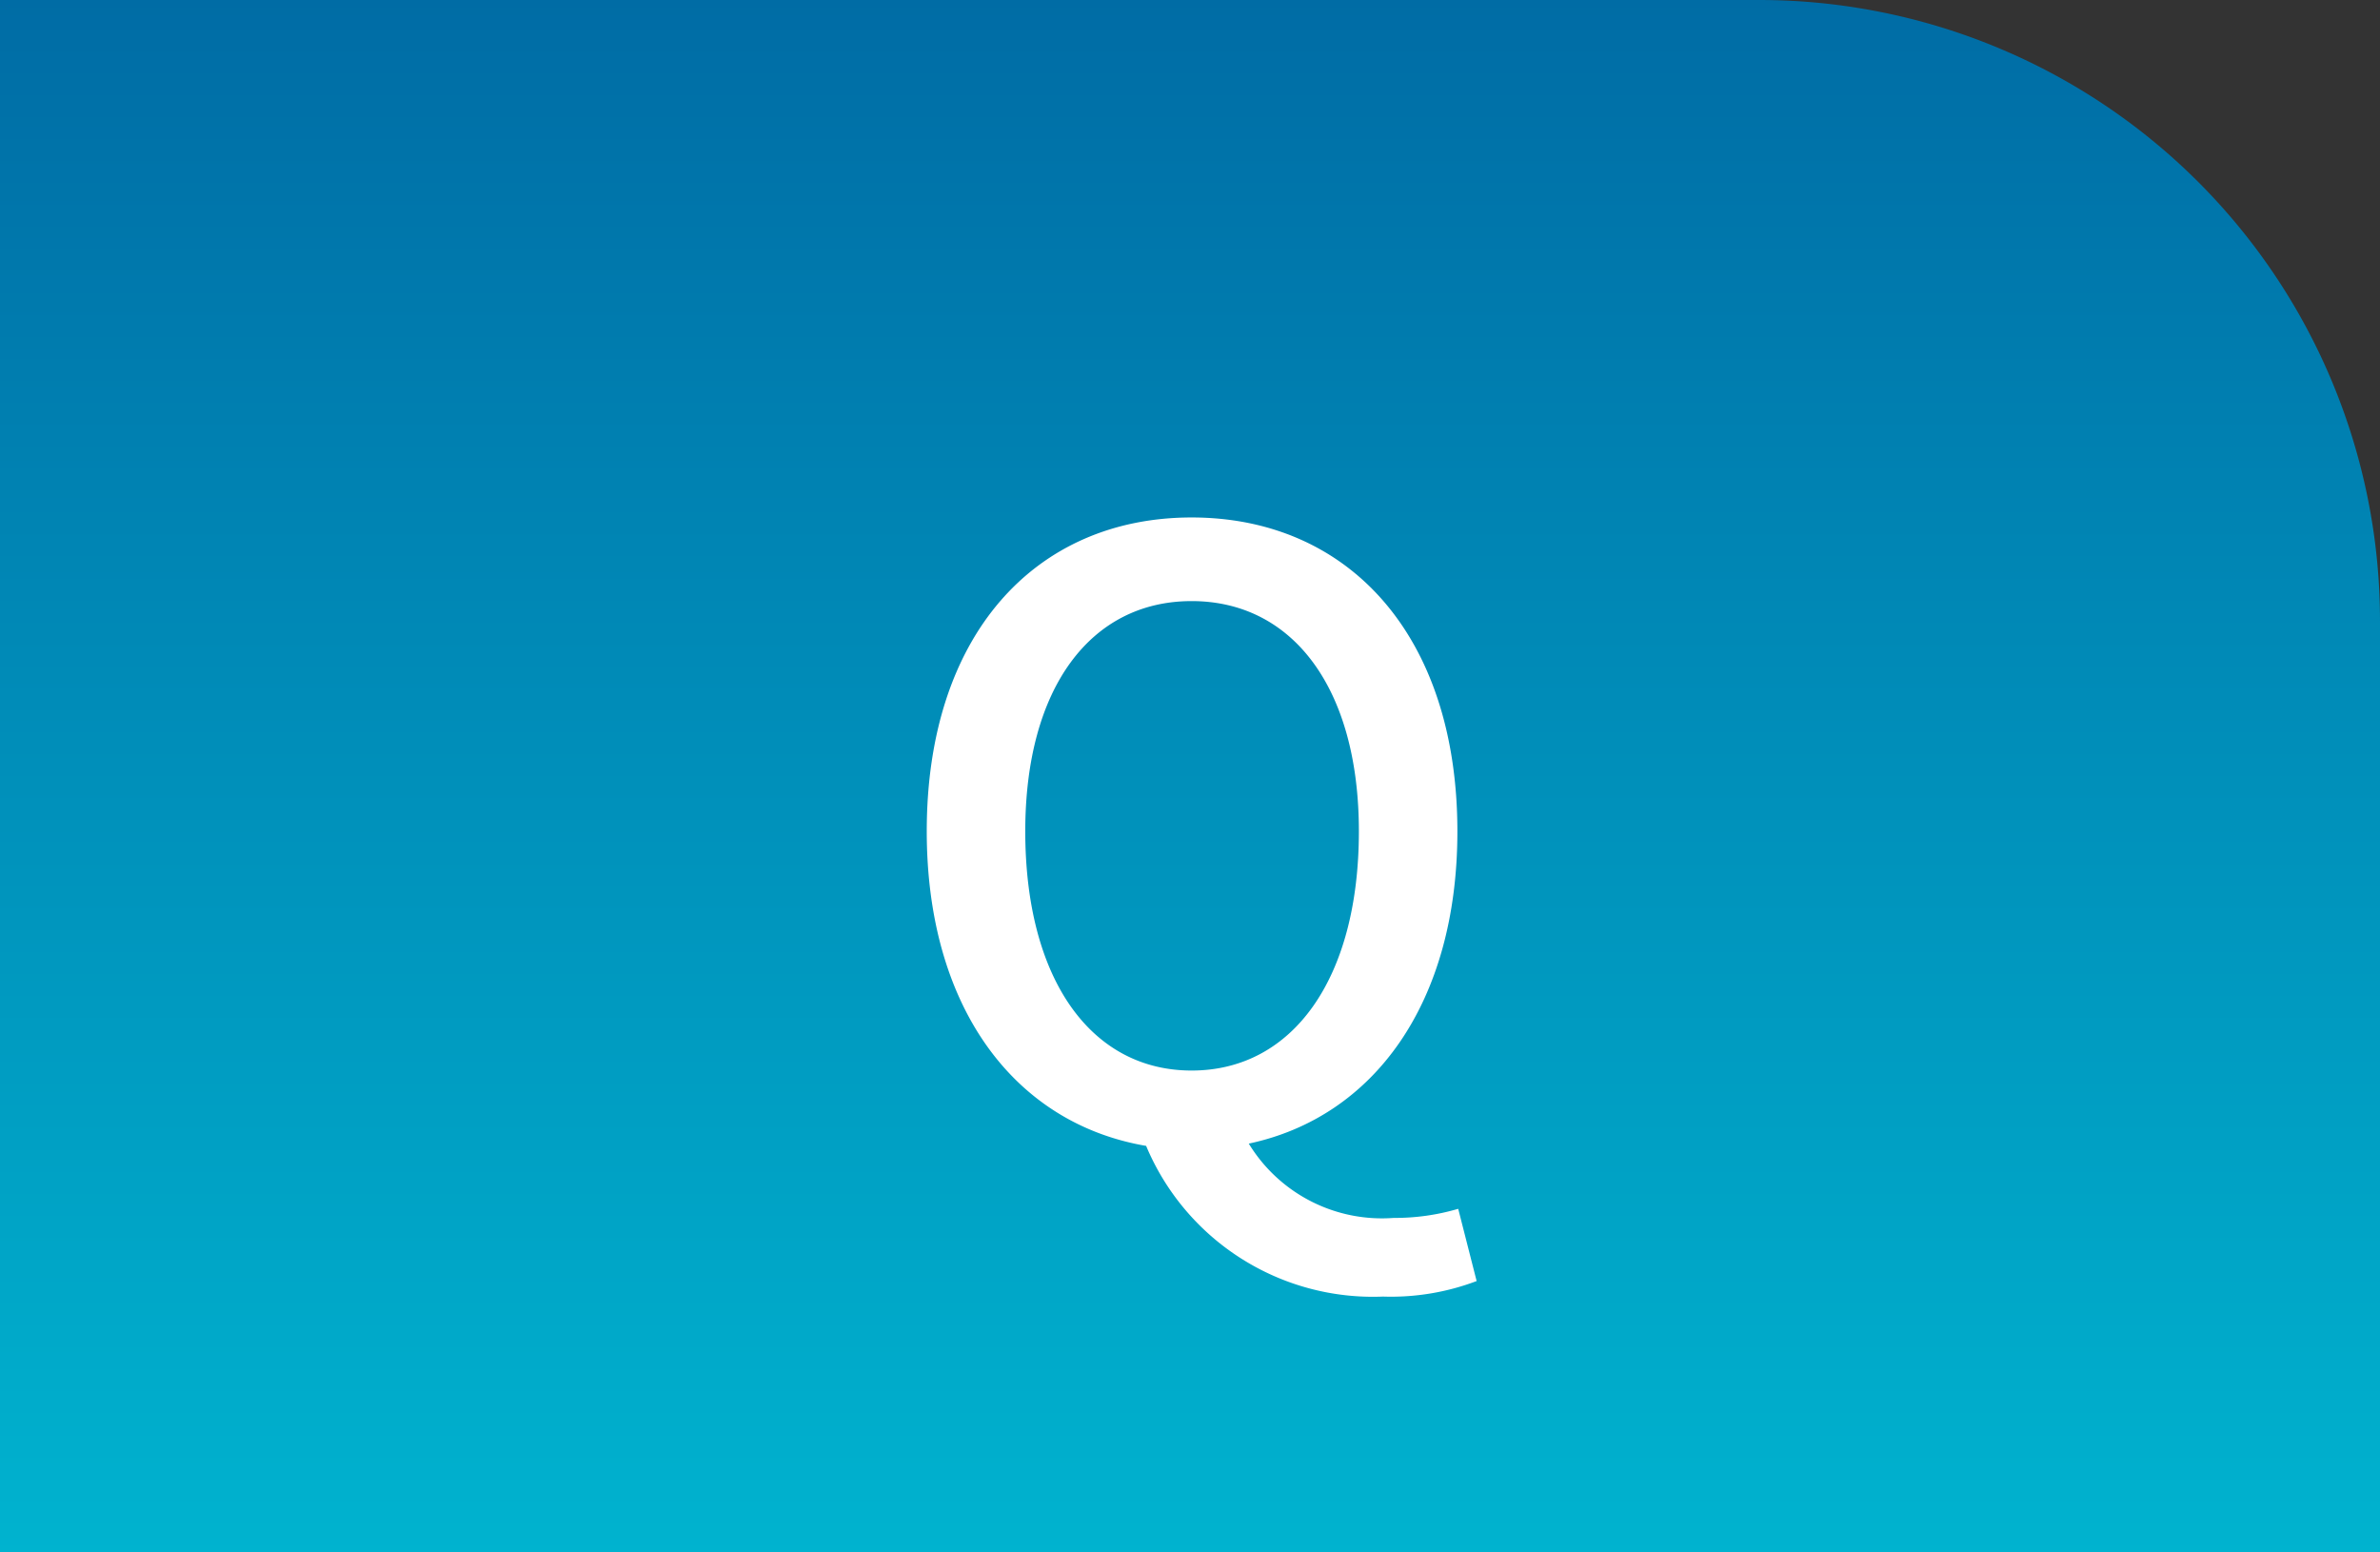
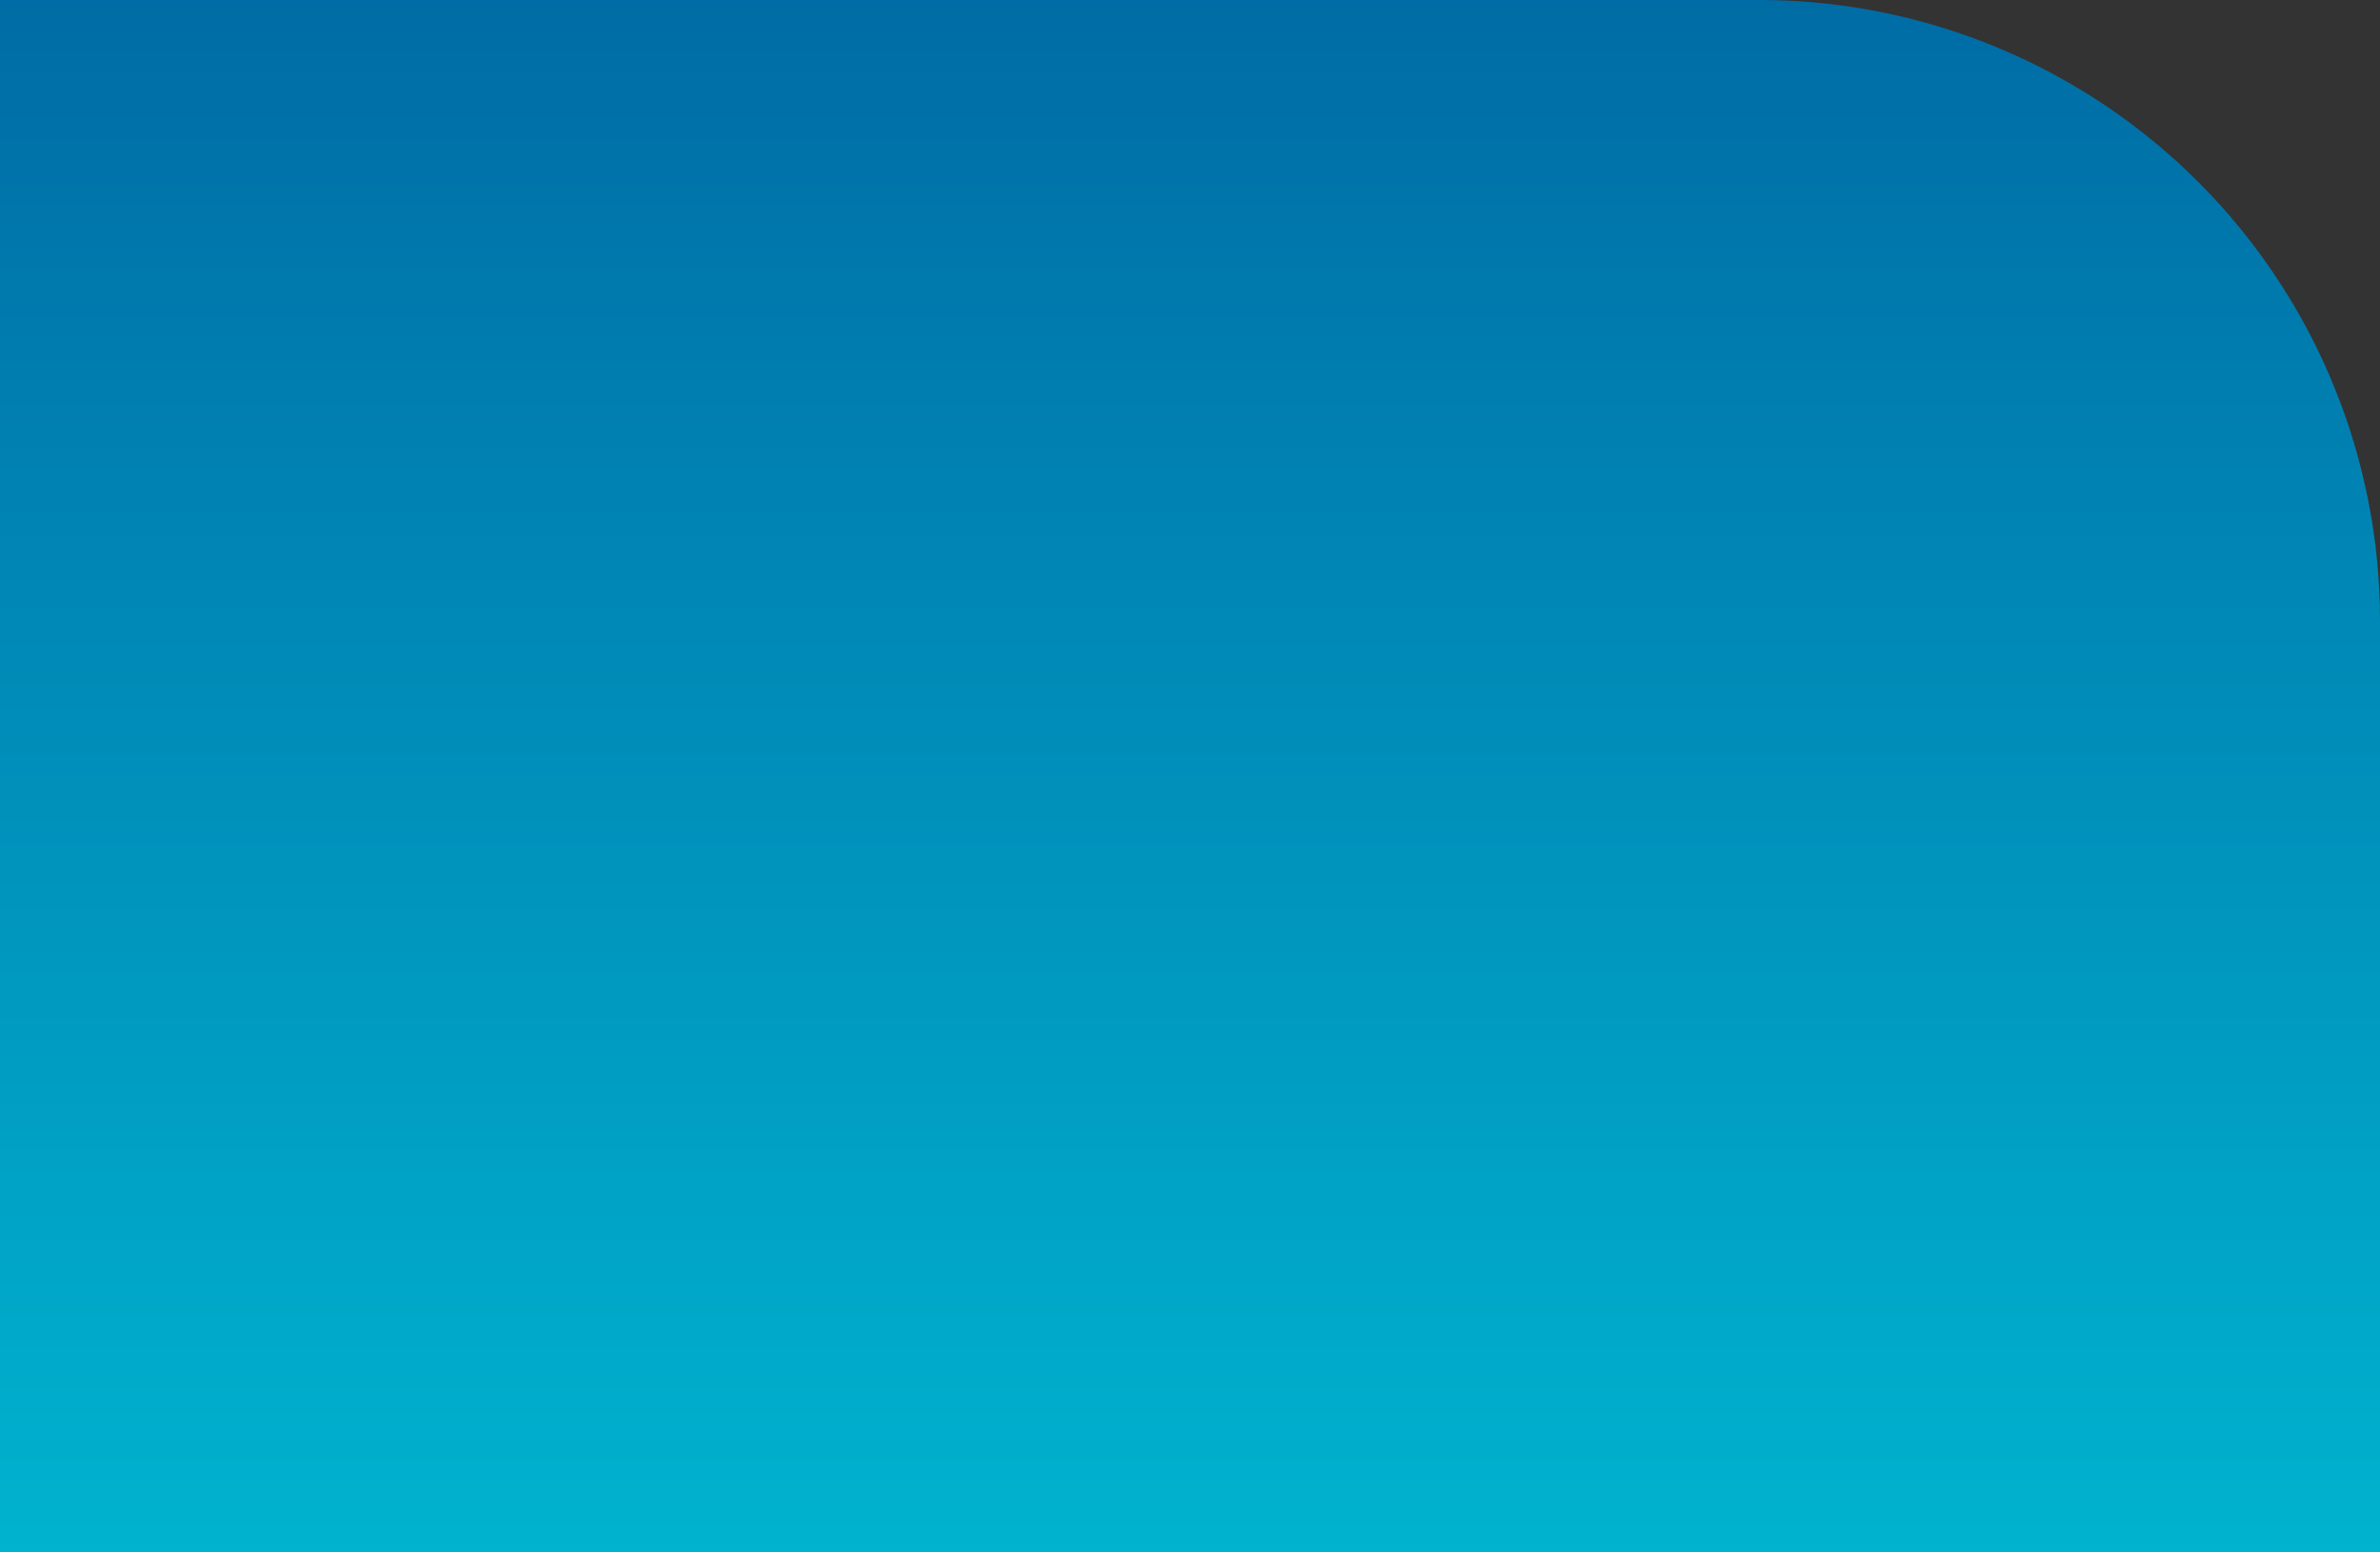
<svg xmlns="http://www.w3.org/2000/svg" width="46" height="30" viewBox="0 0 46 30">
  <rect x="0" y="0" width="46" height="30" fill="#333333" stroke="none" />
  <defs>
    <linearGradient id="a" x1="0.5" x2="0.5" y2="1" gradientUnits="objectBoundingBox">
      <stop offset="0" stop-color="#006ca5" />
      <stop offset="1" stop-color="#00b3cf" />
    </linearGradient>
  </defs>
  <g transform="translate(-2737)">
    <path d="M0,0H34A12,12,0,0,1,46,12V30a0,0,0,0,1,0,0H0a0,0,0,0,1,0,0V0A0,0,0,0,1,0,0Z" transform="translate(2737)" fill="url(#a)" />
-     <path d="M6.032-1.312c-1.952,0-3.216-1.776-3.216-4.624,0-2.768,1.264-4.448,3.216-4.448S9.264-8.7,9.264-5.936C9.264-3.088,7.984-1.312,6.032-1.312Zm3.7,4.368a4.673,4.673,0,0,0,1.808-.3L11.184,1.36a4.32,4.32,0,0,1-1.248.176A3.015,3.015,0,0,1,7.136.1c2.416-.512,4.032-2.72,4.032-6.032C11.168-9.728,9.056-12,6.032-12S.912-9.728.912-5.936c0,3.408,1.7,5.648,4.24,6.08A4.752,4.752,0,0,0,9.728,3.056Z" transform="translate(2754 22)" fill="#fff" />
  </g>
</svg>